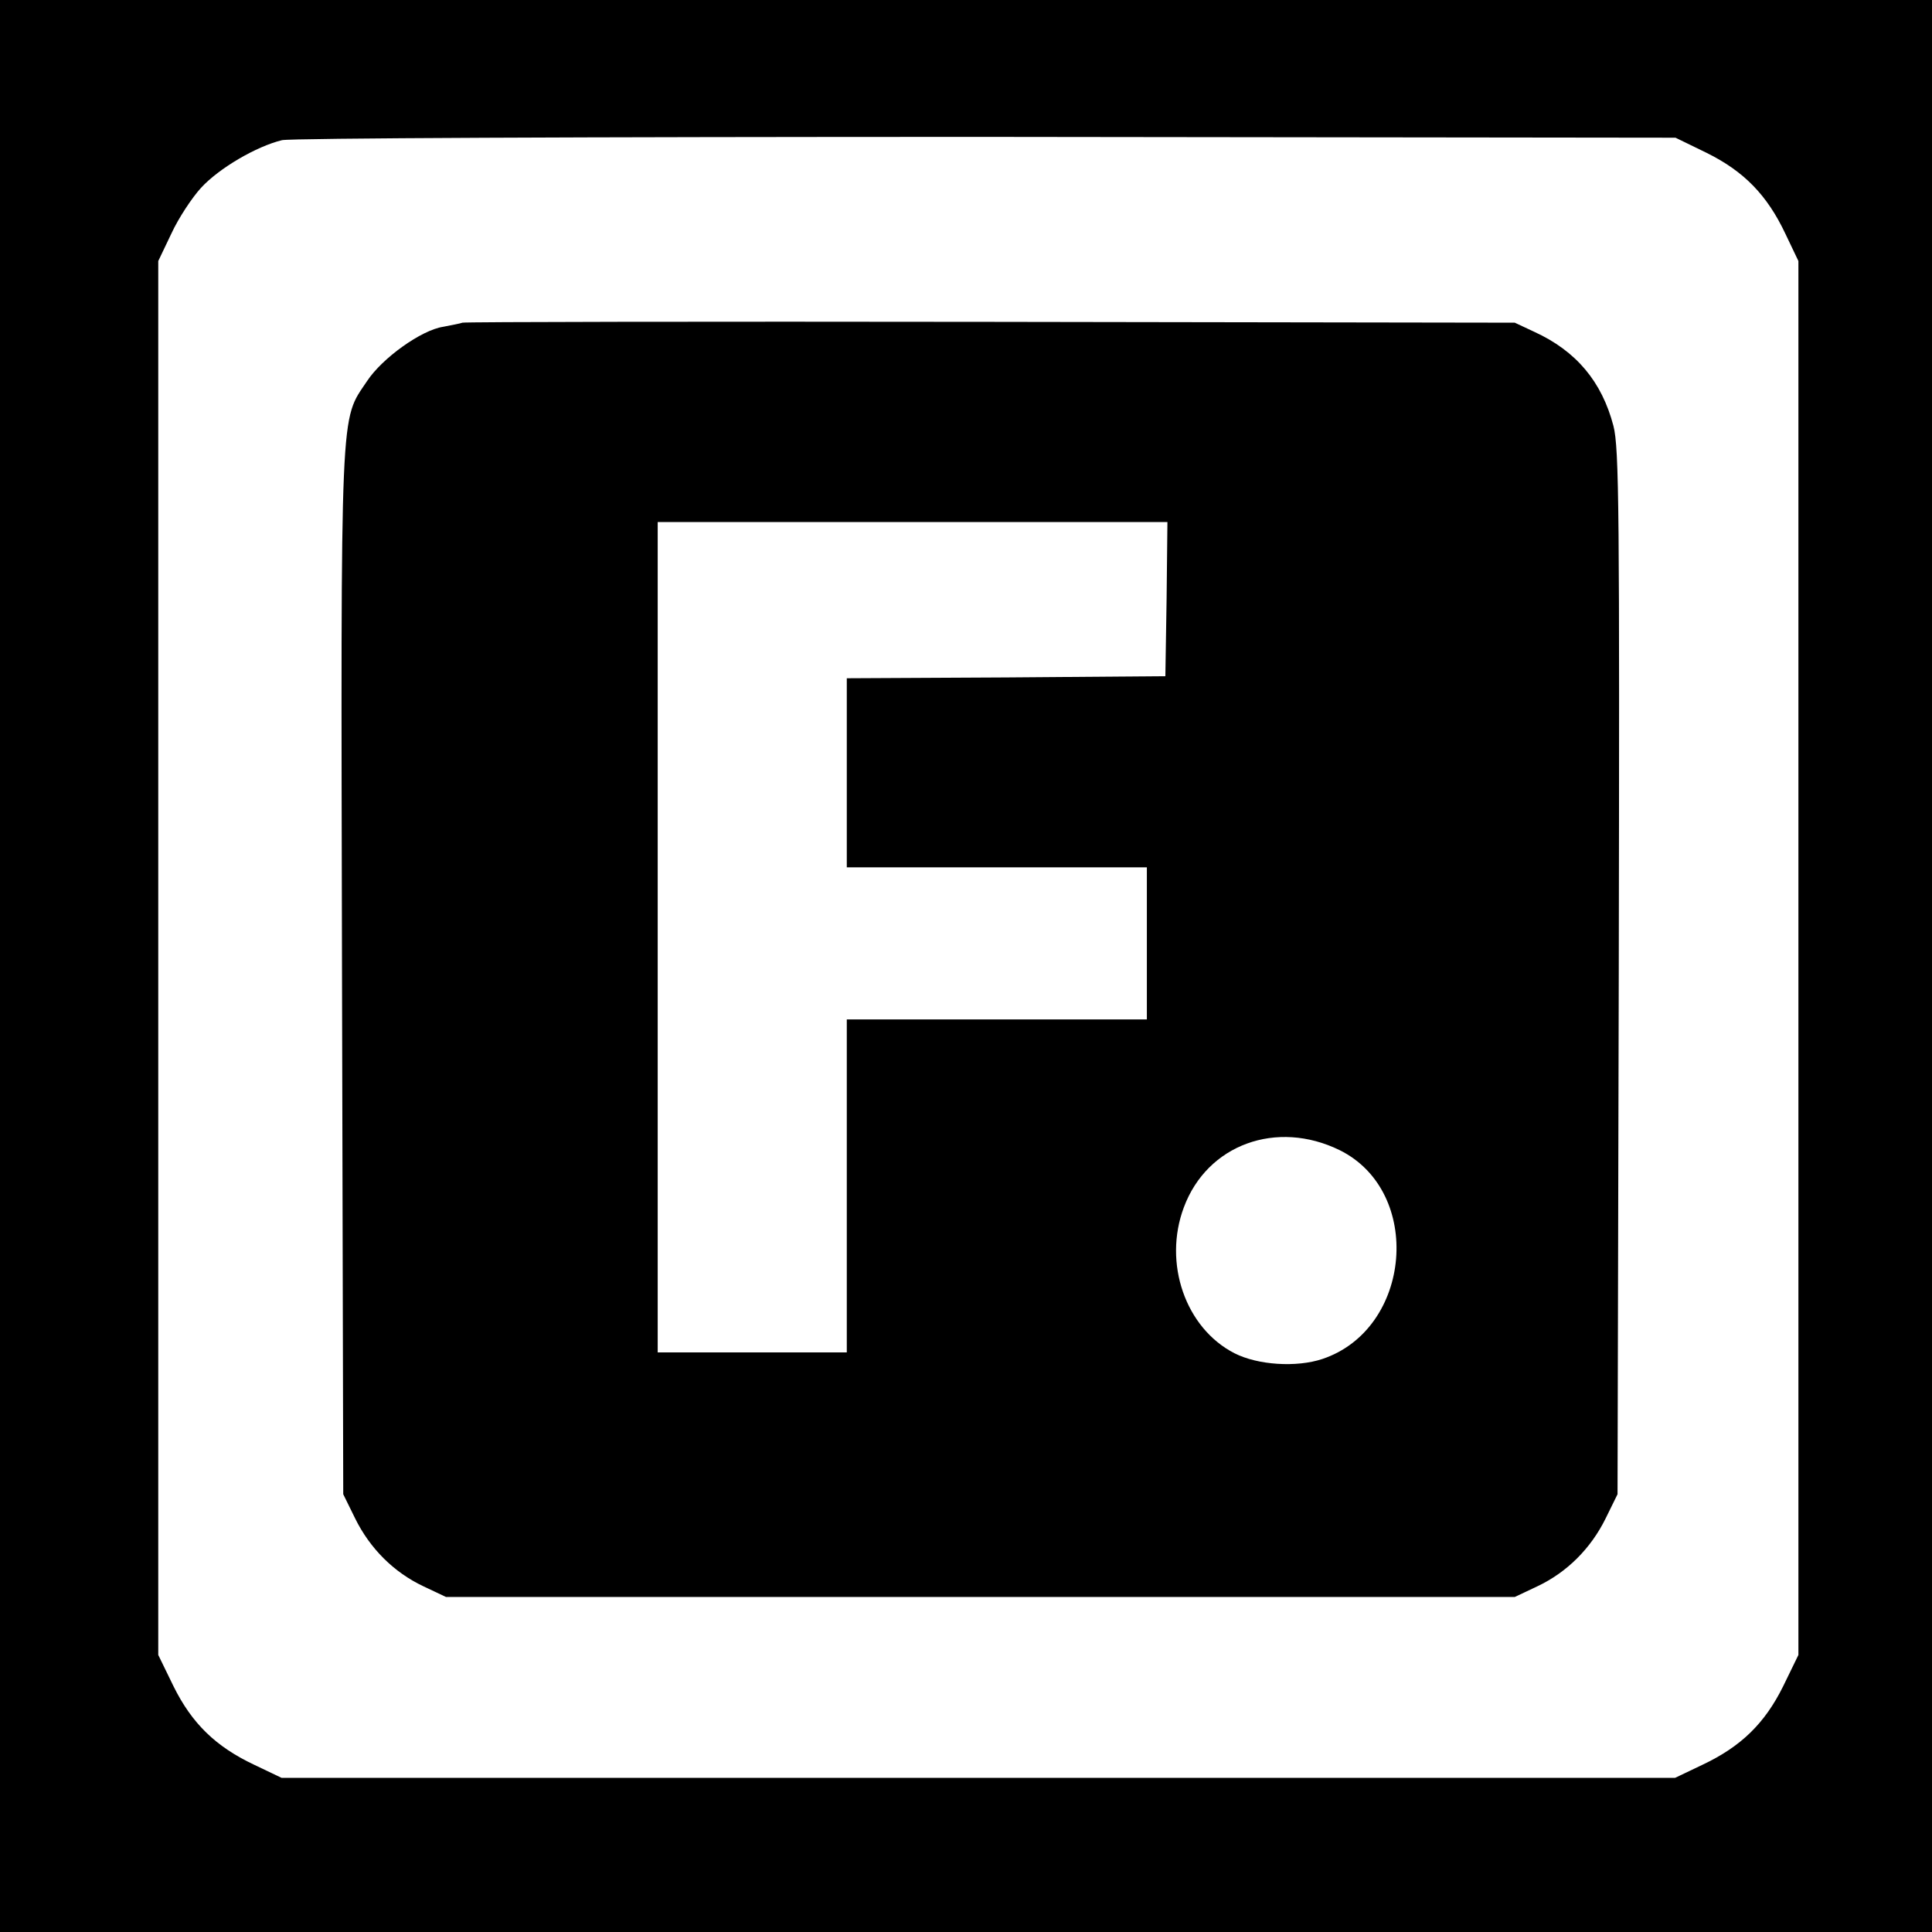
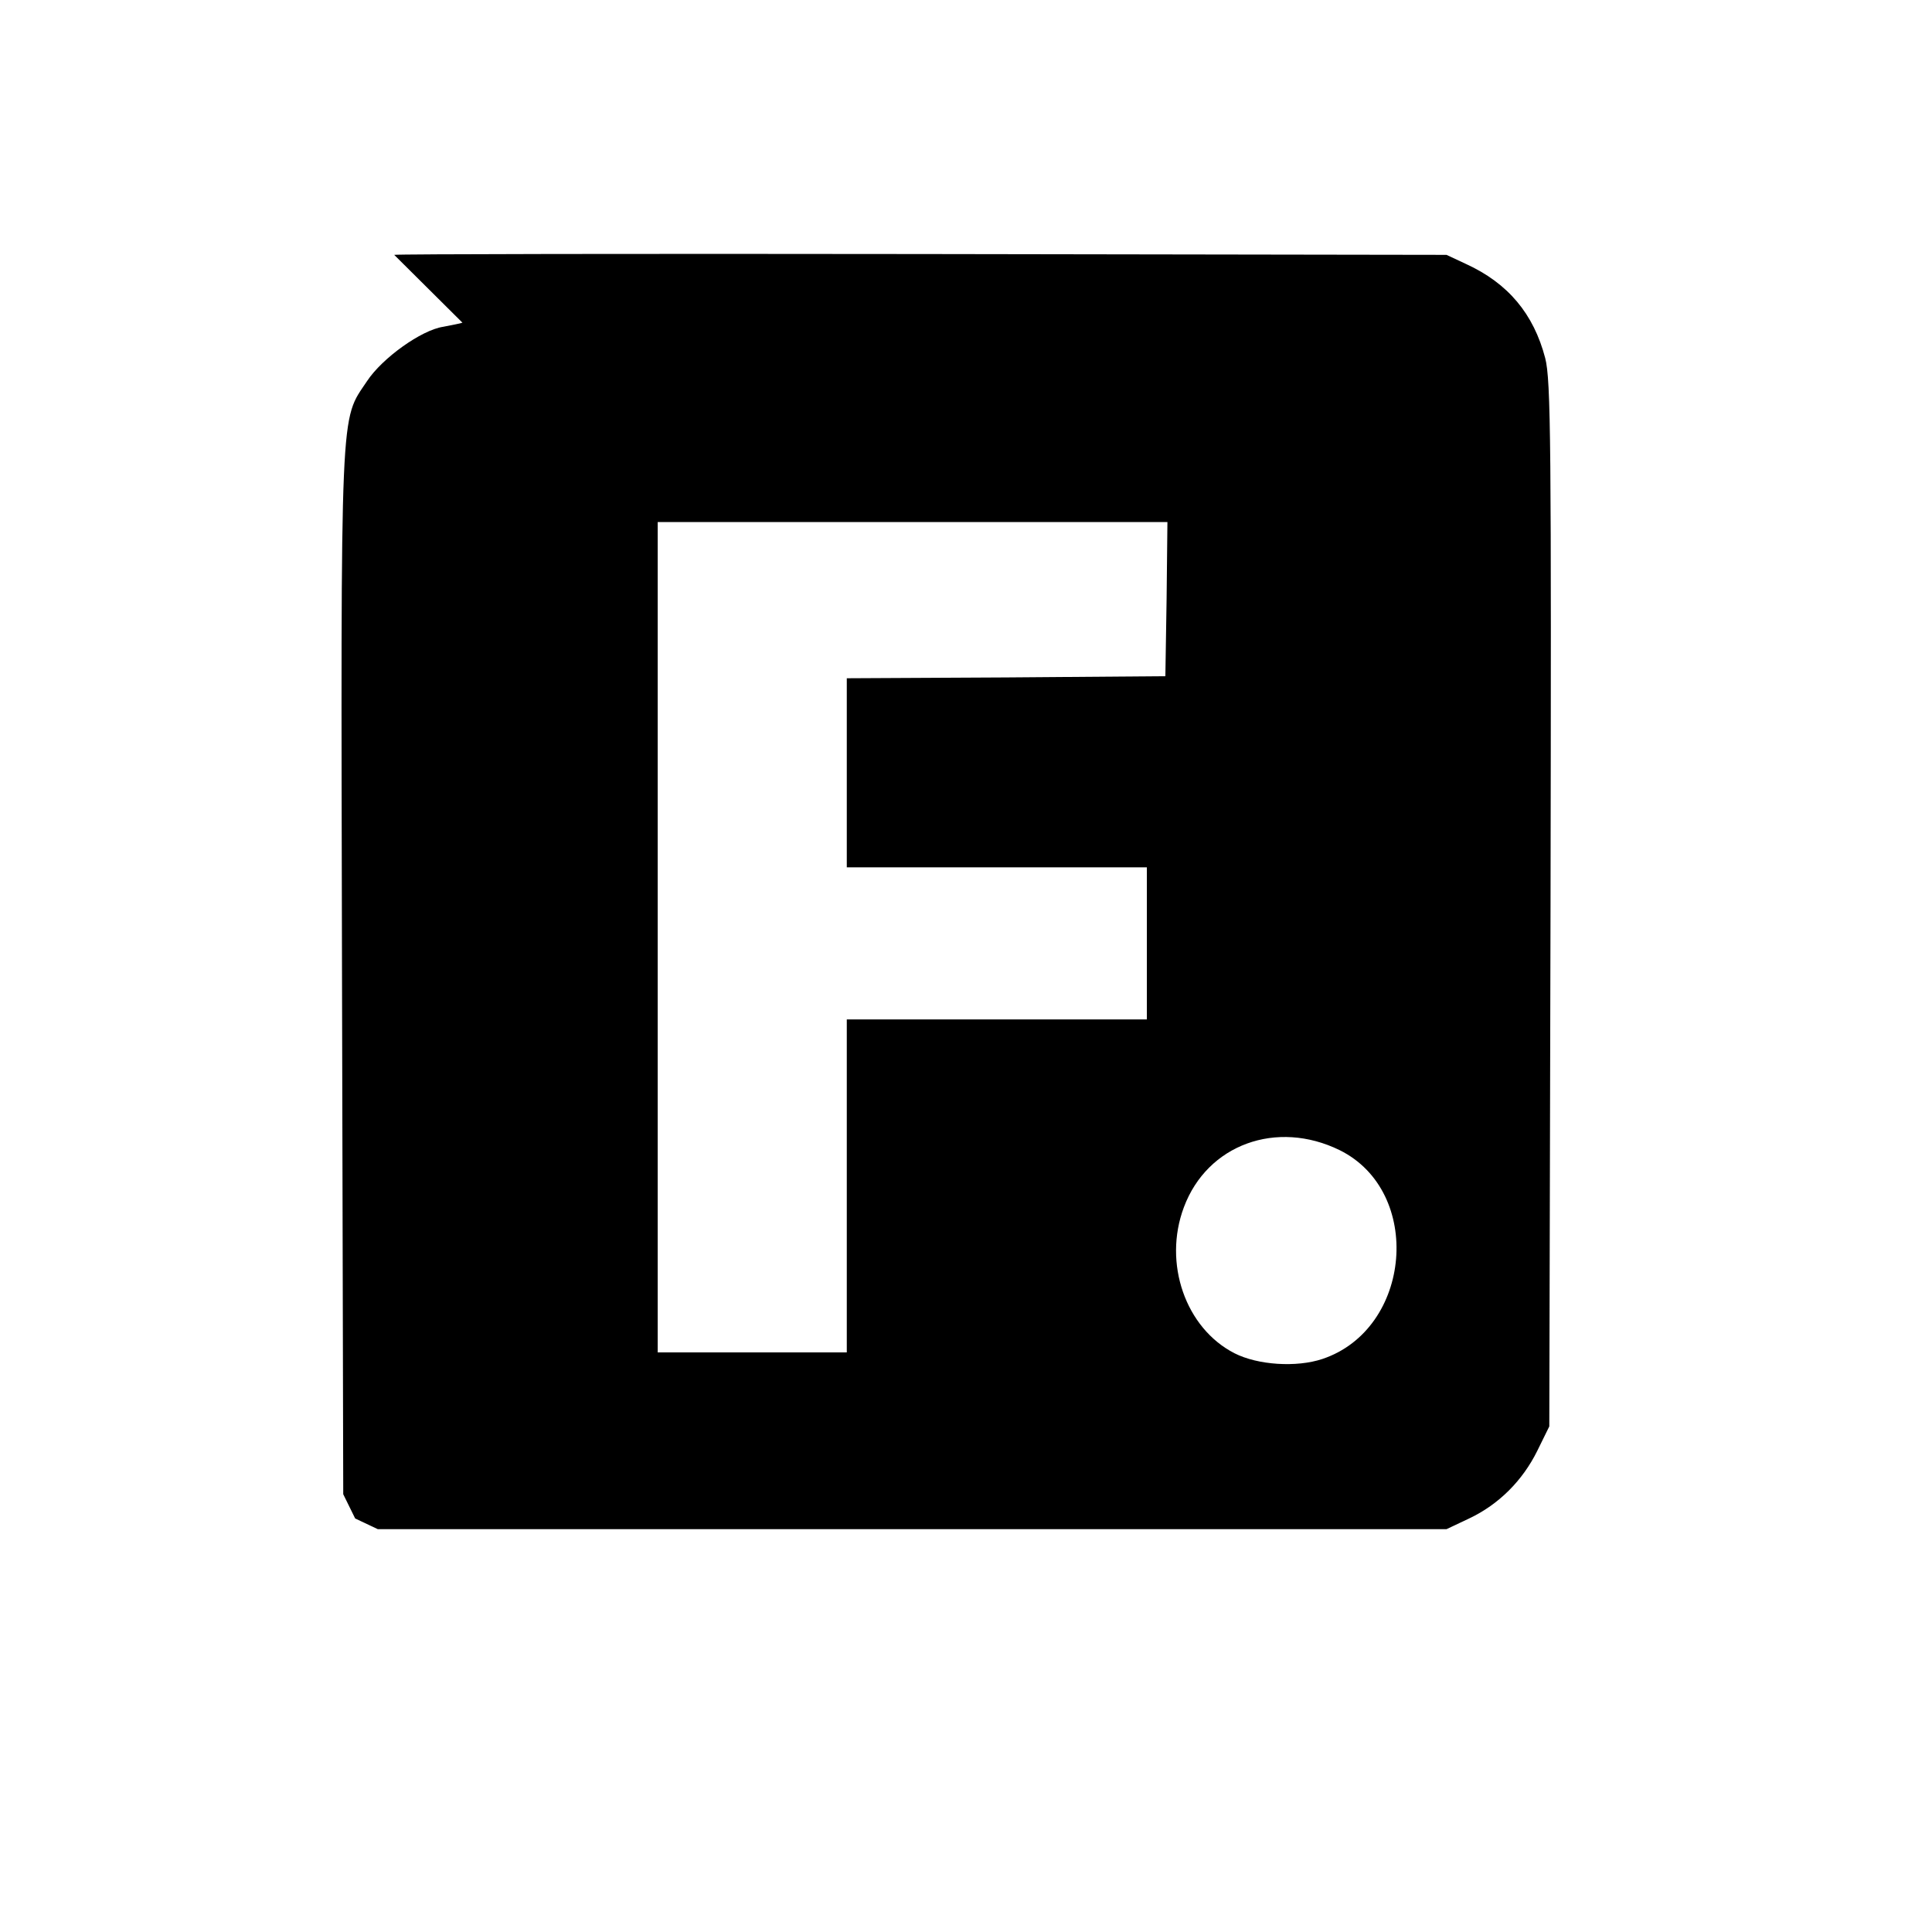
<svg xmlns="http://www.w3.org/2000/svg" version="1.0" width="470pt" height="470pt" viewBox="0 0 470 470" preserveAspectRatio="xMidYMid meet">
  <g transform="translate(0,470) scale(0.1,-0.1)" fill="#000000" stroke="none">
-     <path d="M0 2350 l0 -2350 2350 0 2350 0 0 2350 0 2350 -2350 0 -2350 0 0 -2350z m4152 1978 c91 -45 147 -103 191 -196 l32 -67 0 -1696 0 -1695 -37 -76 c-45 -91 -103 -147 -196 -191 l-67 -32 -1695 0 -1695 0 -67 32 c-93 44 -151 100 -196 191 l-37 76 0 1695 0 1696 32 67 c17 37 50 87 72 111 44 48 135 101 197 116 23 5 725 8 1715 8 l1675 -2 76 -37z" />
-     <path d="M1125 3915 c-5 -2 -27 -6 -47 -10 -53 -8 -148 -76 -185 -132 -66 -99 -64 -36 -61 -1439 l3 -1269 29 -59 c36 -73 94 -131 166 -165 l55 -26 1300 0 1300 0 55 26 c72 34 130 92 166 165 l29 59 3 1269 c2 1122 1 1276 -13 1330 -28 107 -90 182 -193 229 l-47 22 -1275 2 c-701 1 -1279 0 -1285 -2z m1713 -672 l-3 -188 -387 -3 -388 -2 0 -230 0 -230 365 0 365 0 0 -185 0 -185 -365 0 -365 0 0 -405 0 -405 -230 0 -230 0 0 1010 0 1010 620 0 620 0 -2 -187z m421 -1341 c204 -101 176 -435 -42 -508 -63 -21 -157 -15 -214 14 -119 61 -174 219 -123 355 57 153 226 214 379 139z" />
+     <path d="M1125 3915 c-5 -2 -27 -6 -47 -10 -53 -8 -148 -76 -185 -132 -66 -99 -64 -36 -61 -1439 l3 -1269 29 -59 l55 -26 1300 0 1300 0 55 26 c72 34 130 92 166 165 l29 59 3 1269 c2 1122 1 1276 -13 1330 -28 107 -90 182 -193 229 l-47 22 -1275 2 c-701 1 -1279 0 -1285 -2z m1713 -672 l-3 -188 -387 -3 -388 -2 0 -230 0 -230 365 0 365 0 0 -185 0 -185 -365 0 -365 0 0 -405 0 -405 -230 0 -230 0 0 1010 0 1010 620 0 620 0 -2 -187z m421 -1341 c204 -101 176 -435 -42 -508 -63 -21 -157 -15 -214 14 -119 61 -174 219 -123 355 57 153 226 214 379 139z" />
  </g>
</svg>